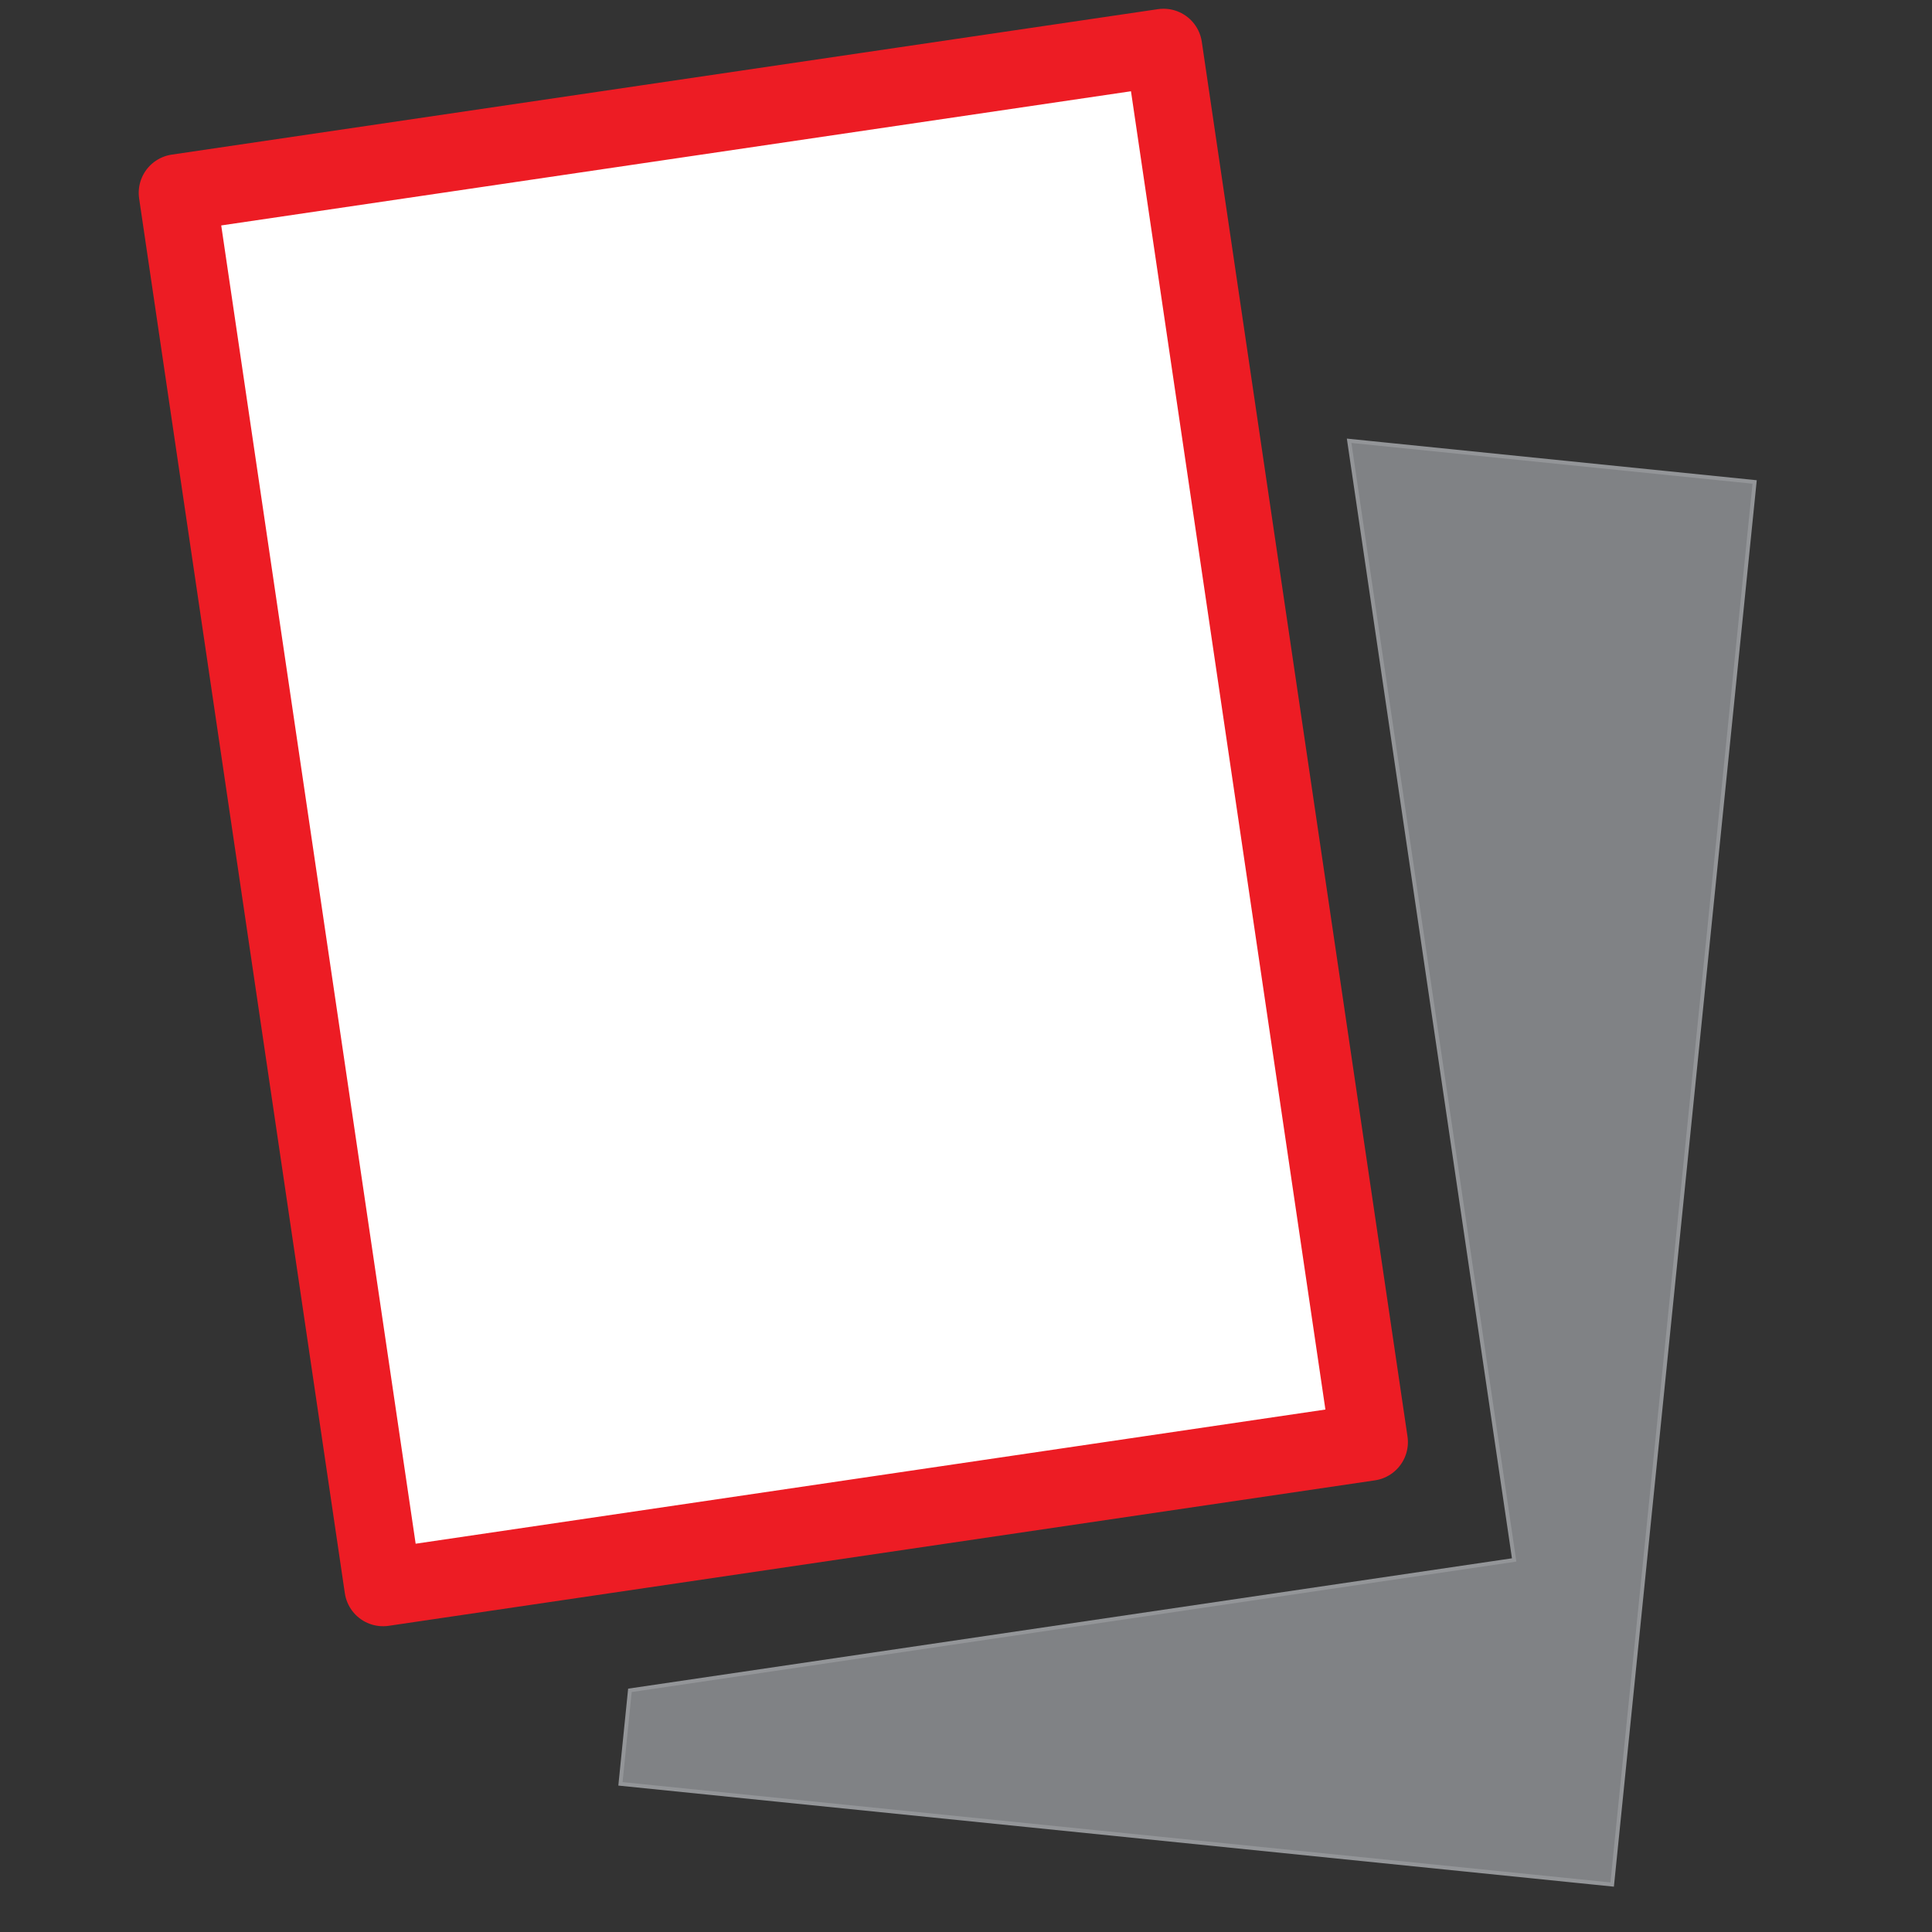
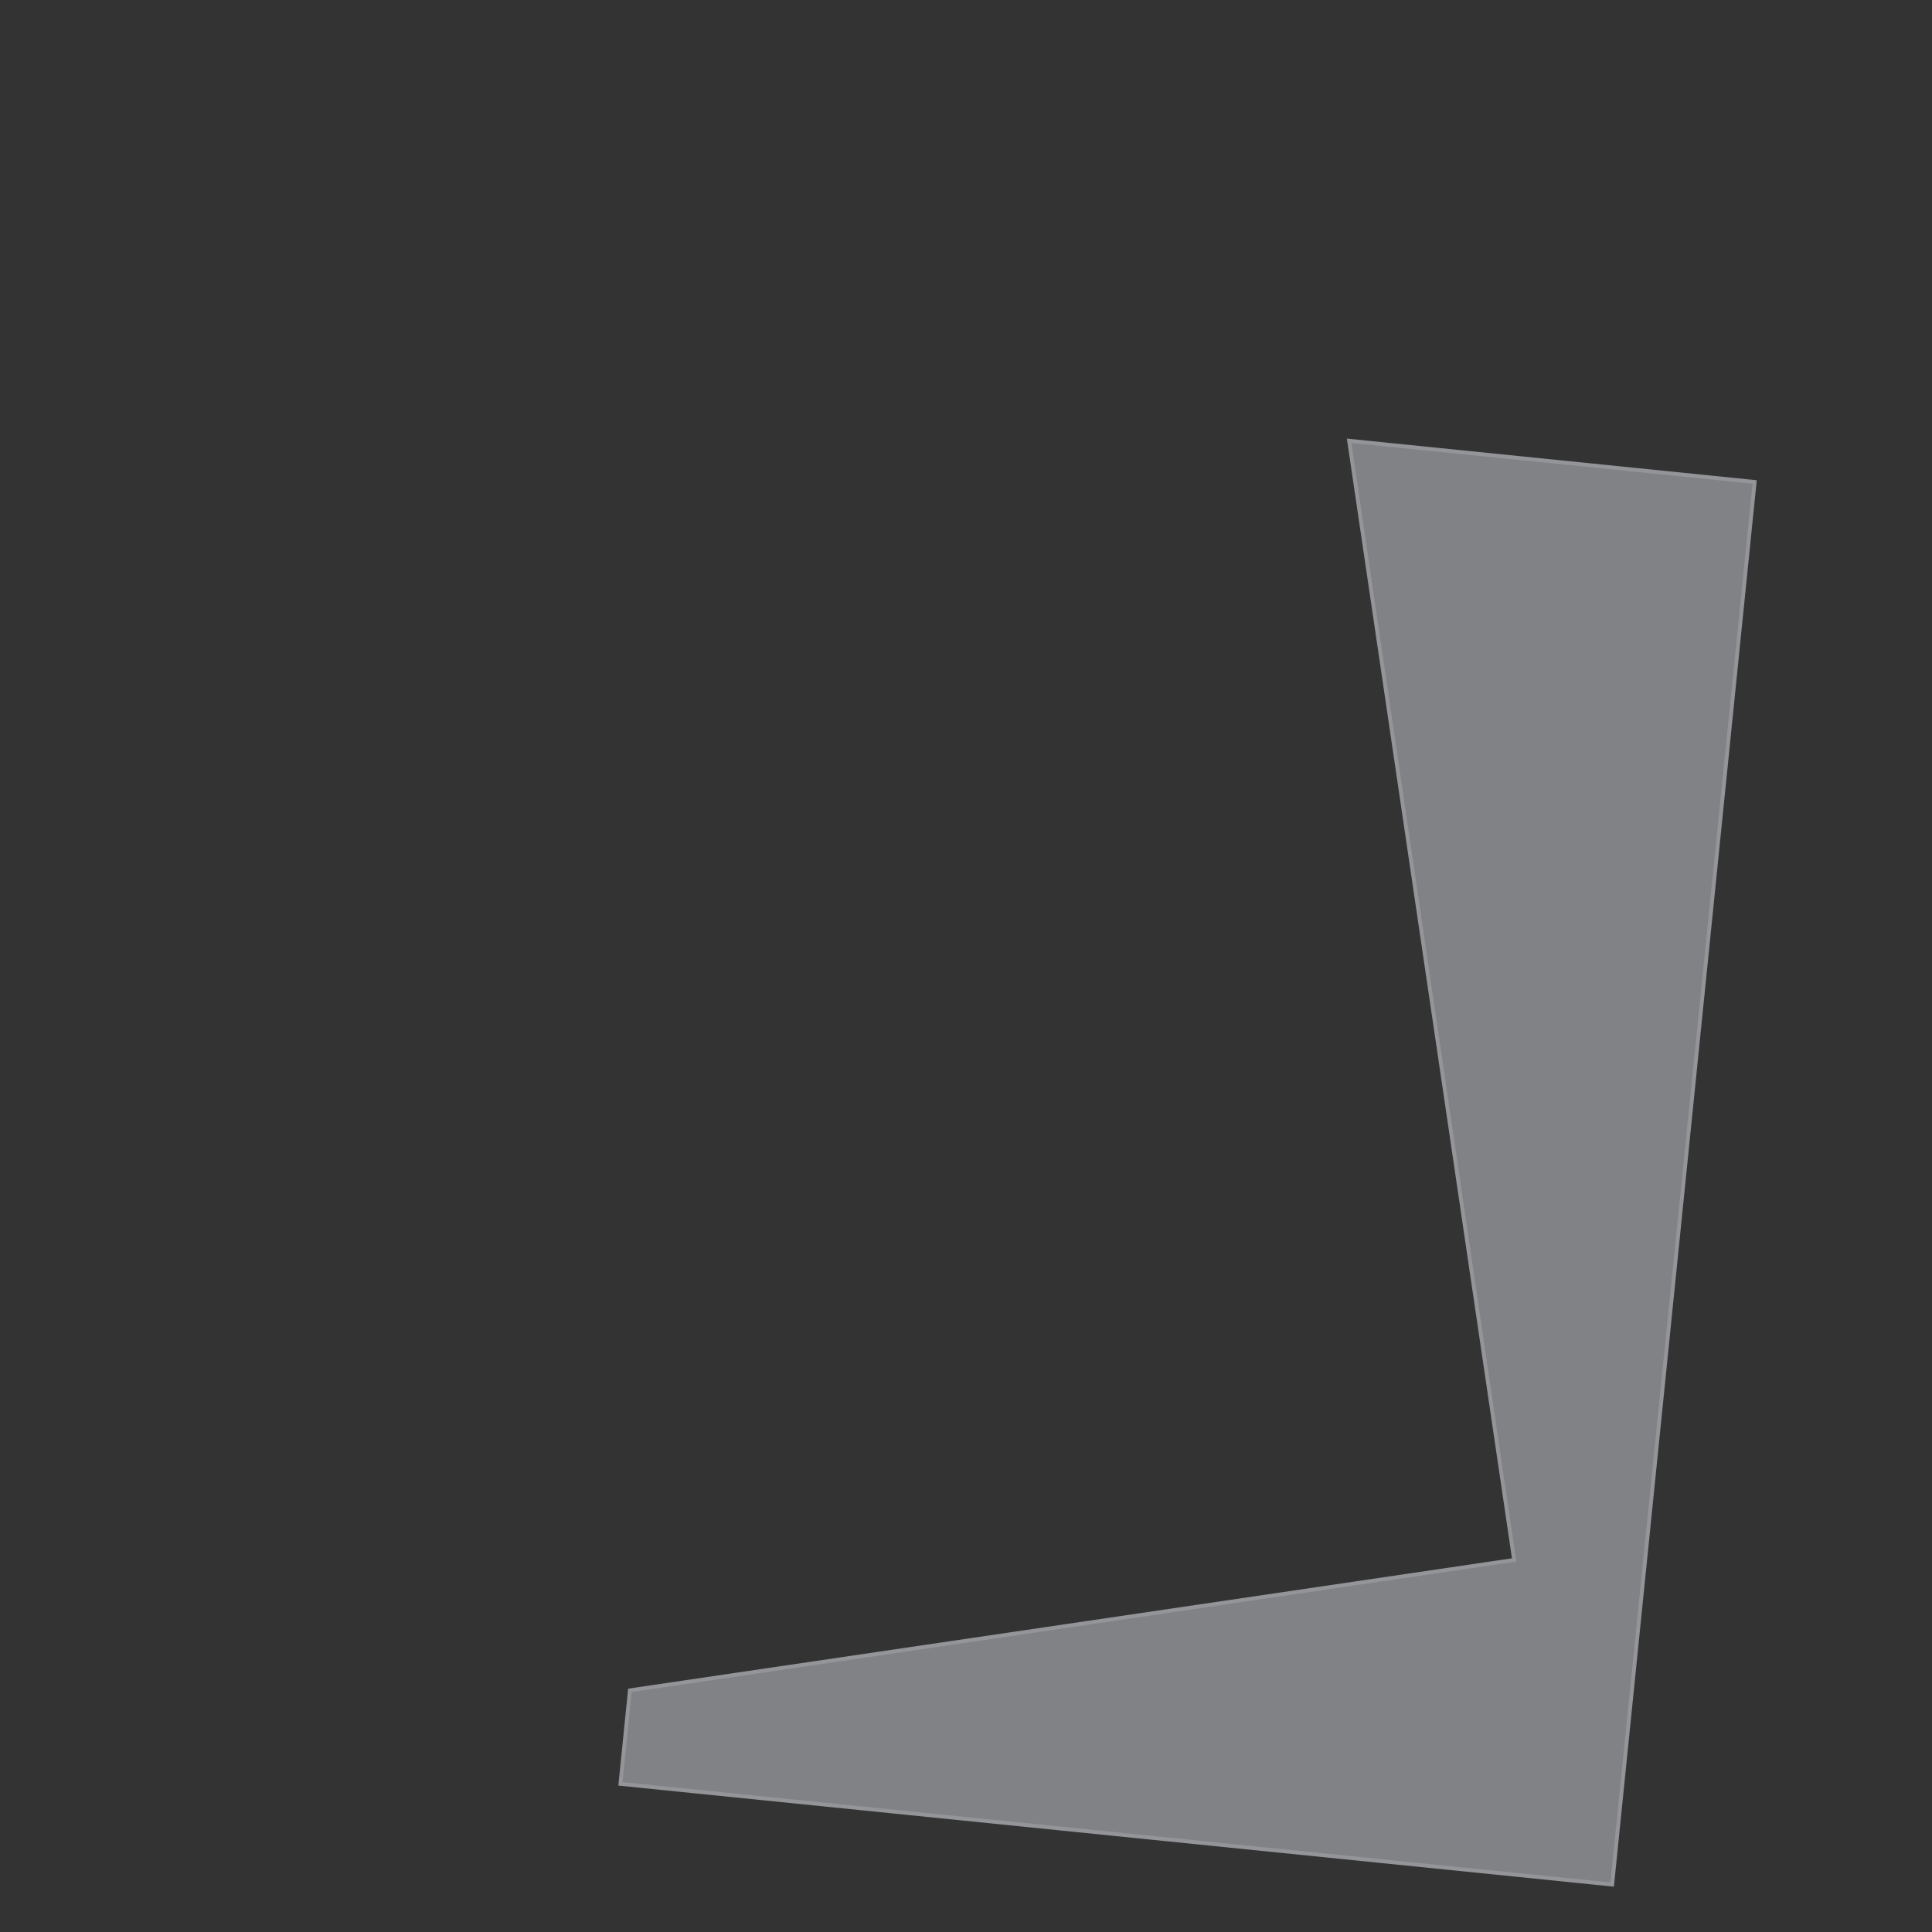
<svg xmlns="http://www.w3.org/2000/svg" id="Layer_1" data-name="Layer 1" viewBox="0 0 500 500">
  <rect x="0" y="0" width="500" height="500" fill="#333333" stroke="none" />
  <defs>
    <style>
      .cls-1 {
        fill: #fff;
        stroke: #ed1c24;
        stroke-linecap: round;
        stroke-linejoin: round;
        stroke-width: 20px;
      }

      .cls-2 {
        fill: none;
      }

      .cls-3 {
        fill: #808285;
        stroke: #939598;
        stroke-miterlimit: 10;
      }
    </style>
  </defs>
  <g>
    <polygon class="cls-3" points="349.15 114.07 391.86 403.71 163.02 437.46 160.57 461.66 417.23 487.72 454.1 124.73 349.15 114.07" />
-     <rect class="cls-1" x="71.13" y="29.14" width="257.99" height="364.86" transform="translate(-28.72 31.46) rotate(-8.39)" />
  </g>
  <rect class="cls-2" width="500" height="500" />
</svg>